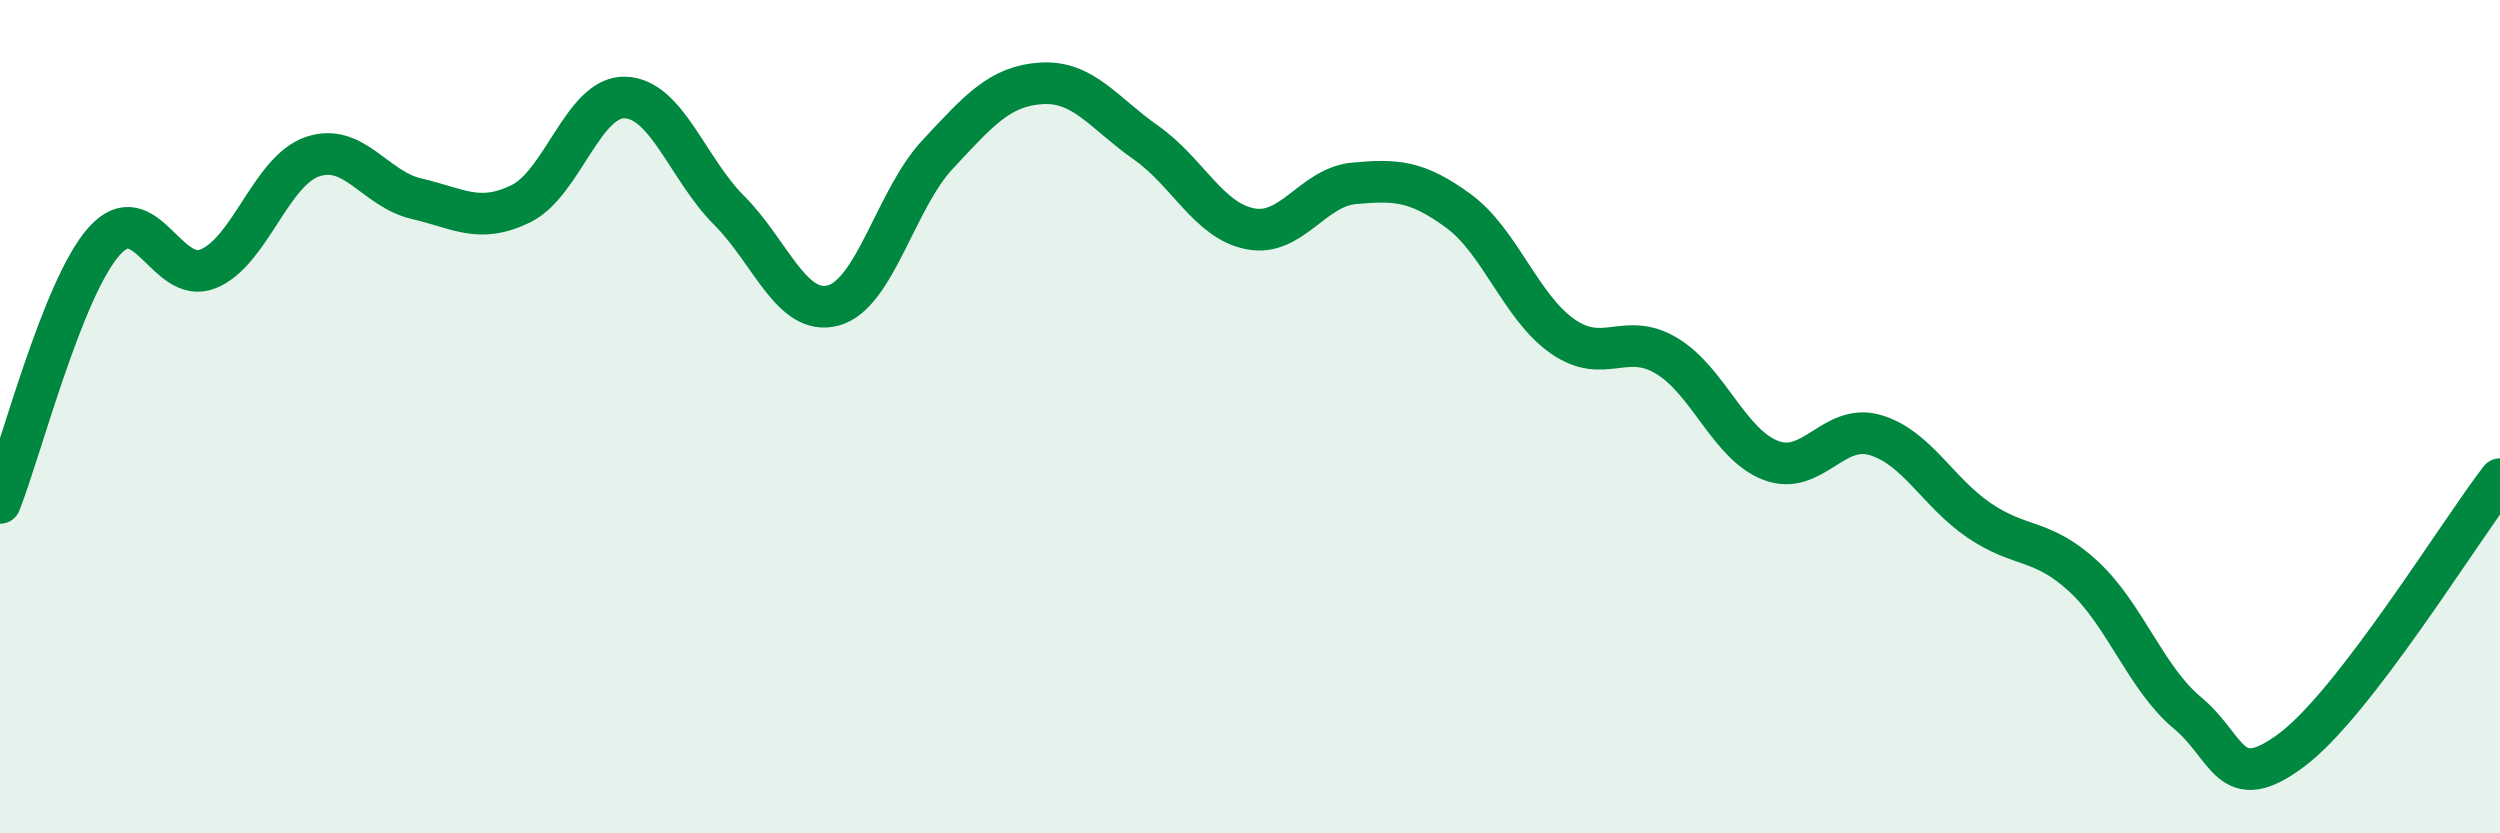
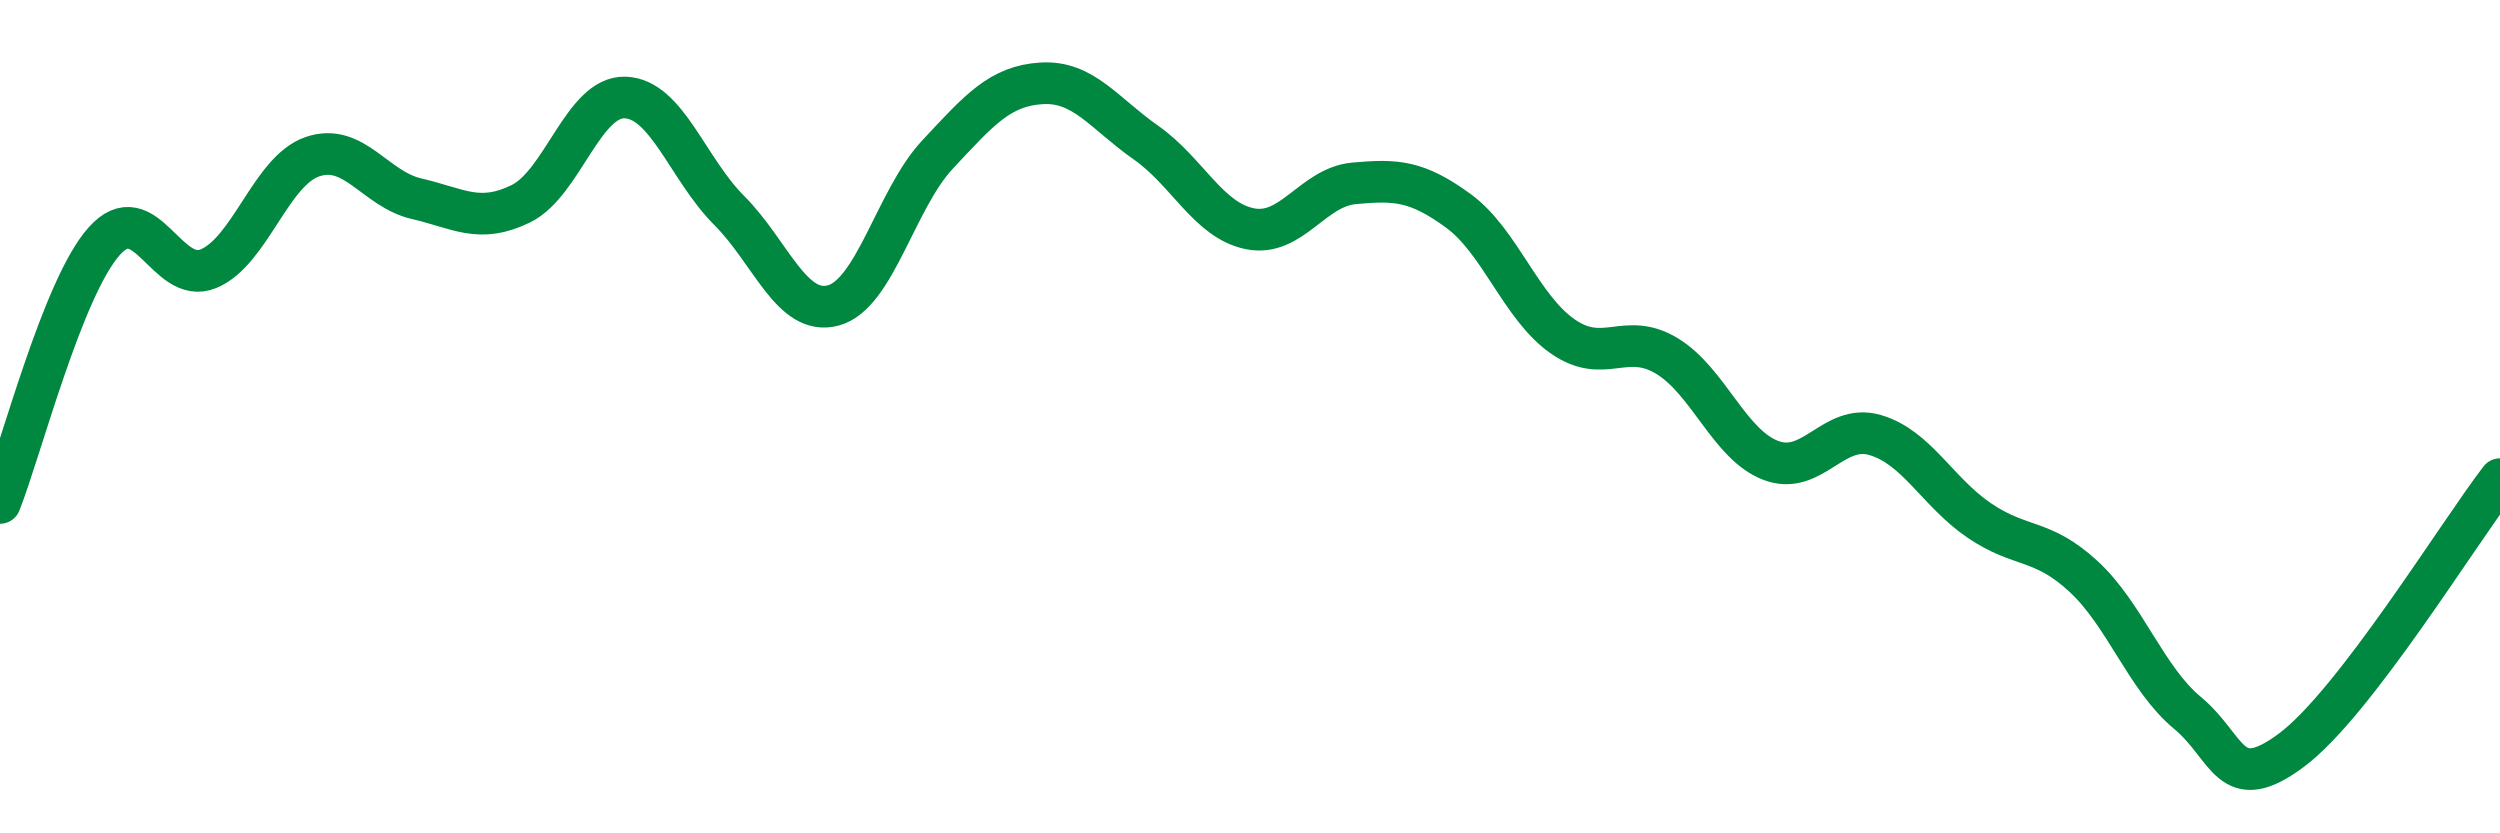
<svg xmlns="http://www.w3.org/2000/svg" width="60" height="20" viewBox="0 0 60 20">
-   <path d="M 0,12.07 C 0.5,10.81 1.5,6.91 2.5,5.79 C 3.5,4.67 4,6.86 5,6.45 C 6,6.04 6.5,4.1 7.5,3.76 C 8.5,3.42 9,4.54 10,4.77 C 11,5 11.5,5.38 12.5,4.89 C 13.5,4.4 14,2.31 15,2.34 C 16,2.37 16.5,4.05 17.5,5.05 C 18.5,6.05 19,7.6 20,7.33 C 21,7.06 21.5,4.78 22.5,3.71 C 23.5,2.64 24,2.06 25,2 C 26,1.94 26.5,2.72 27.5,3.42 C 28.5,4.12 29,5.29 30,5.49 C 31,5.69 31.5,4.49 32.5,4.4 C 33.5,4.31 34,4.33 35,5.06 C 36,5.79 36.5,7.37 37.5,8.07 C 38.5,8.77 39,7.94 40,8.54 C 41,9.14 41.5,10.67 42.5,11.05 C 43.5,11.43 44,10.15 45,10.44 C 46,10.73 46.5,11.81 47.5,12.49 C 48.5,13.17 49,12.91 50,13.83 C 51,14.75 51.5,16.28 52.5,17.11 C 53.5,17.94 53.5,19.12 55,18 C 56.5,16.88 59,12.8 60,11.5L60 20L0 20Z" fill="#008740" opacity="0.1" stroke-linecap="round" stroke-linejoin="round" />
  <path d="M 0,12.07 C 0.5,10.81 1.5,6.91 2.5,5.79 C 3.5,4.67 4,6.86 5,6.45 C 6,6.04 6.5,4.1 7.5,3.76 C 8.5,3.42 9,4.54 10,4.77 C 11,5 11.5,5.38 12.5,4.89 C 13.5,4.4 14,2.31 15,2.34 C 16,2.37 16.5,4.05 17.5,5.05 C 18.5,6.05 19,7.6 20,7.33 C 21,7.06 21.5,4.78 22.5,3.71 C 23.5,2.64 24,2.06 25,2 C 26,1.94 26.5,2.72 27.5,3.42 C 28.5,4.12 29,5.29 30,5.49 C 31,5.69 31.5,4.49 32.5,4.4 C 33.5,4.31 34,4.33 35,5.06 C 36,5.79 36.5,7.37 37.5,8.07 C 38.5,8.77 39,7.94 40,8.54 C 41,9.14 41.5,10.67 42.5,11.05 C 43.5,11.43 44,10.15 45,10.44 C 46,10.73 46.5,11.81 47.5,12.49 C 48.5,13.17 49,12.91 50,13.83 C 51,14.75 51.5,16.28 52.5,17.11 C 53.5,17.94 53.5,19.12 55,18 C 56.5,16.88 59,12.8 60,11.5" stroke="#008740" stroke-width="1" fill="none" stroke-linecap="round" stroke-linejoin="round" />
</svg>